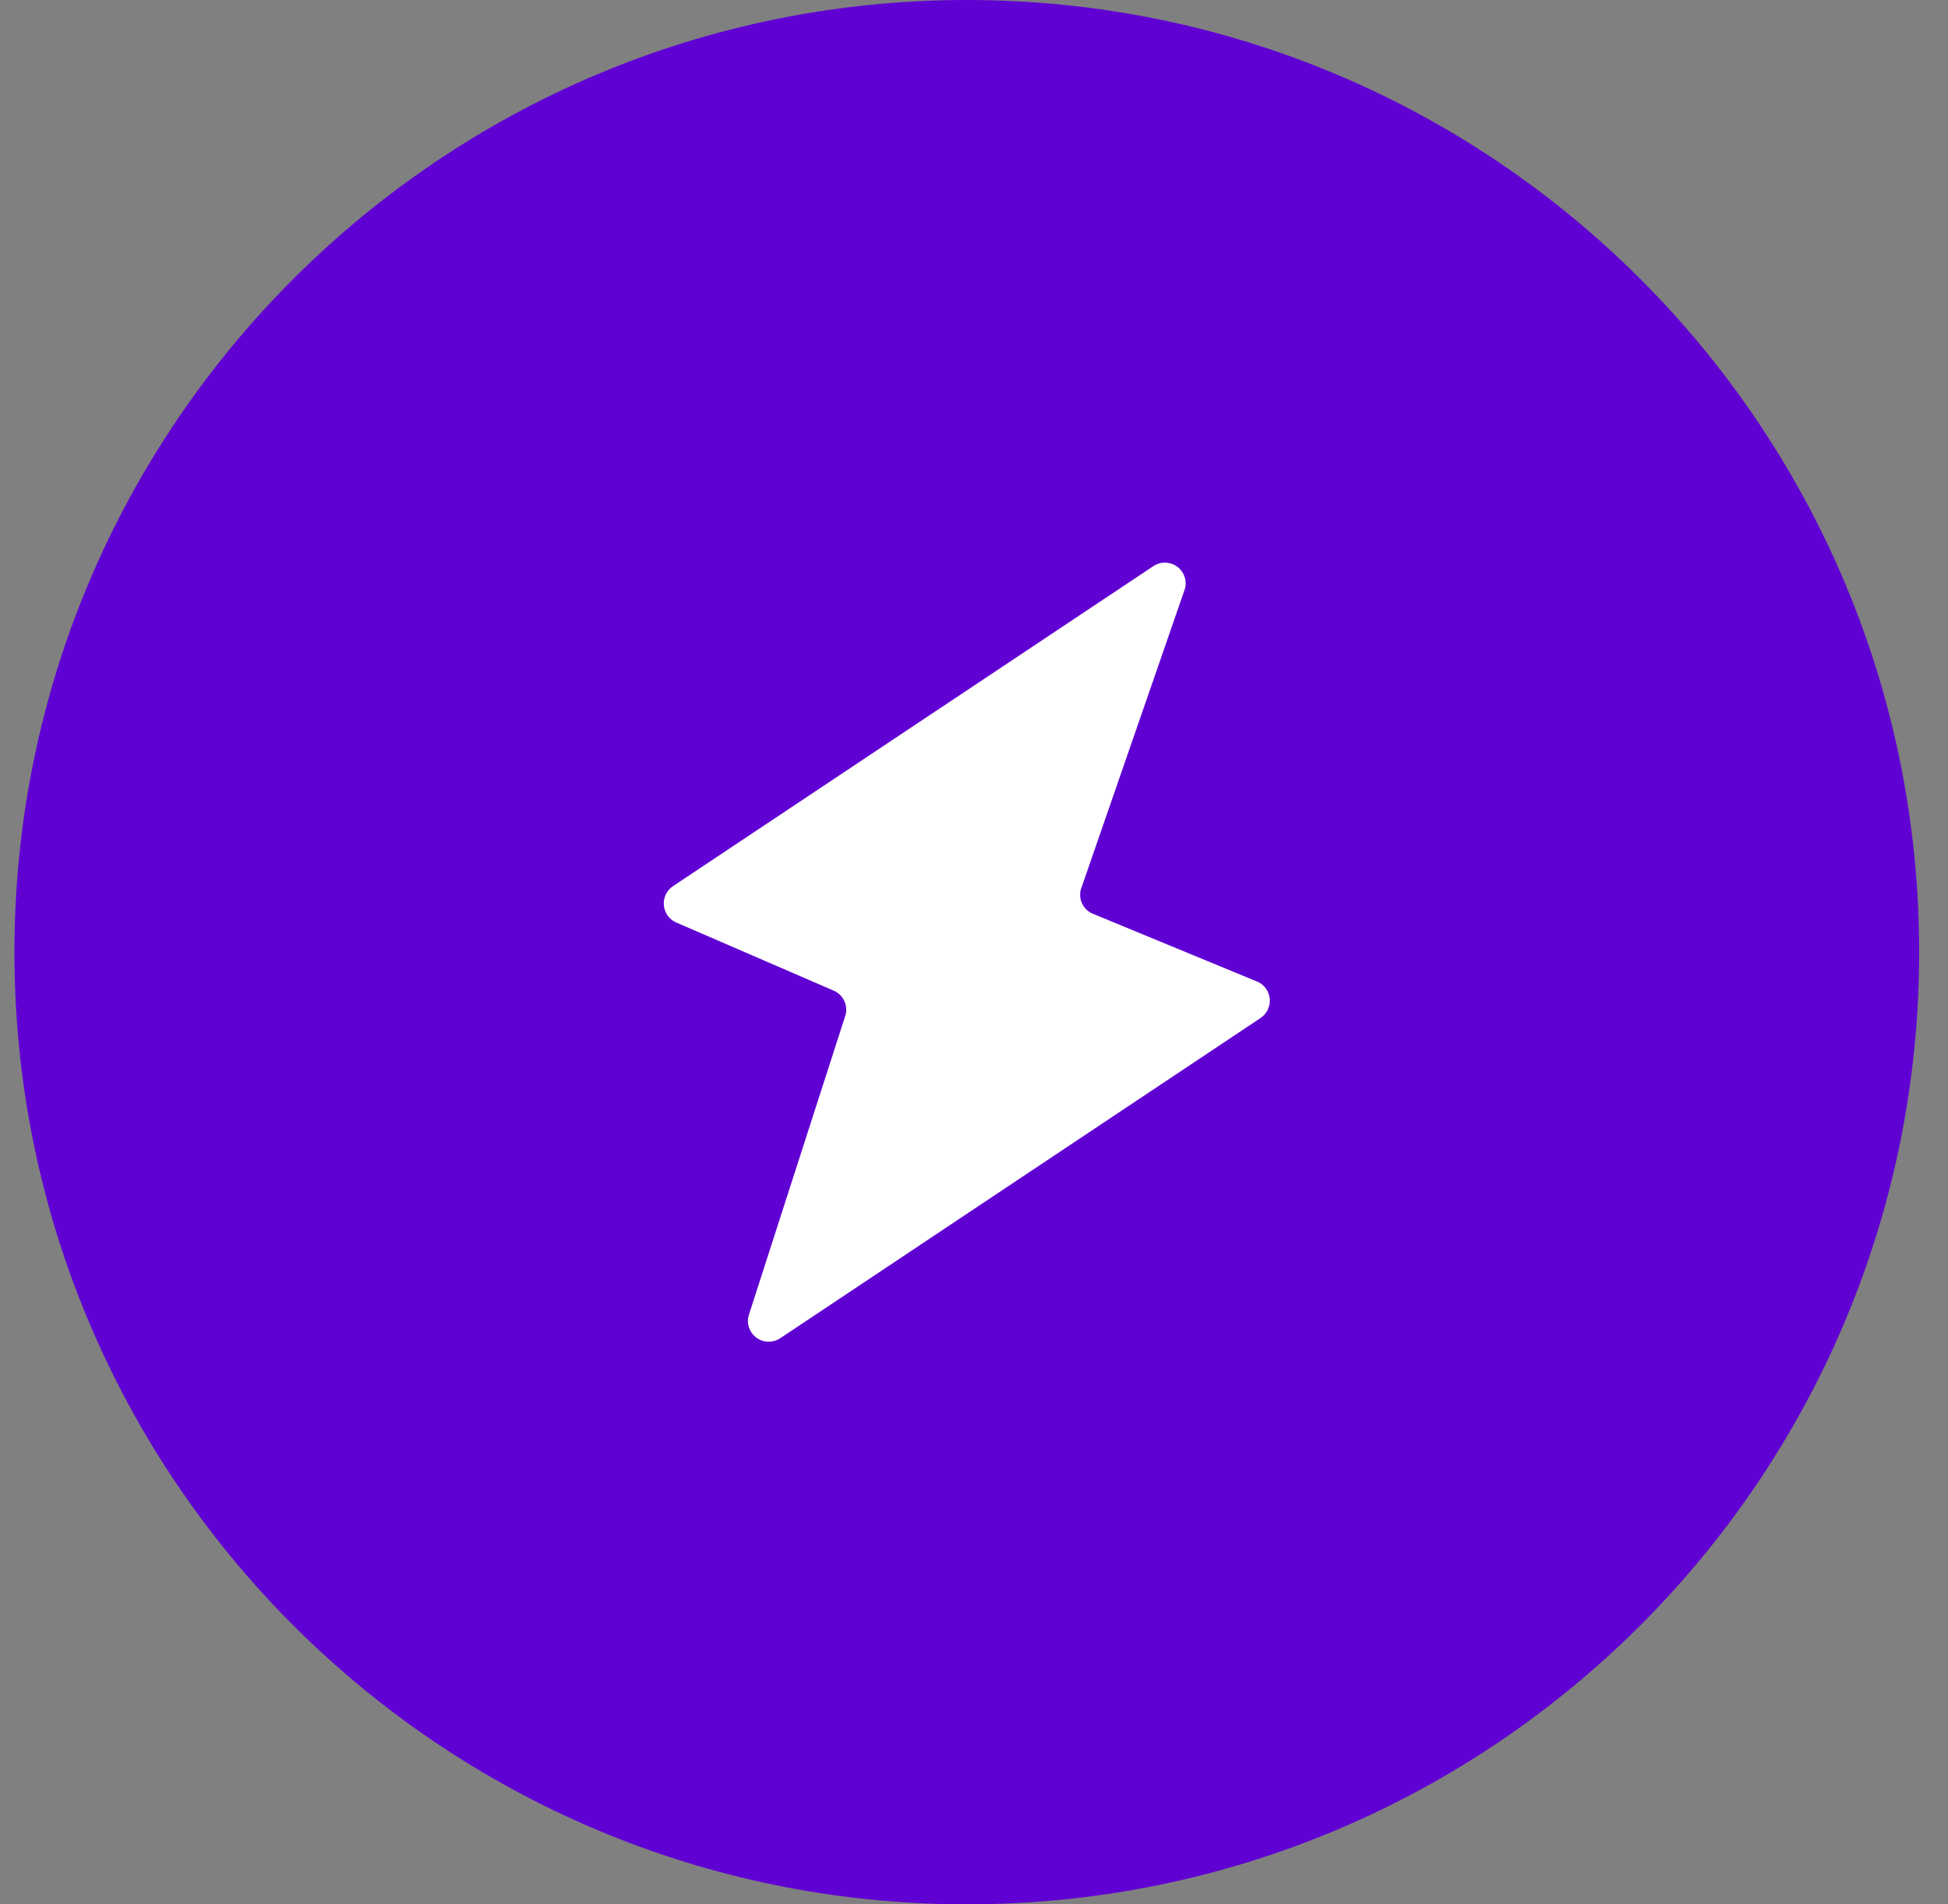
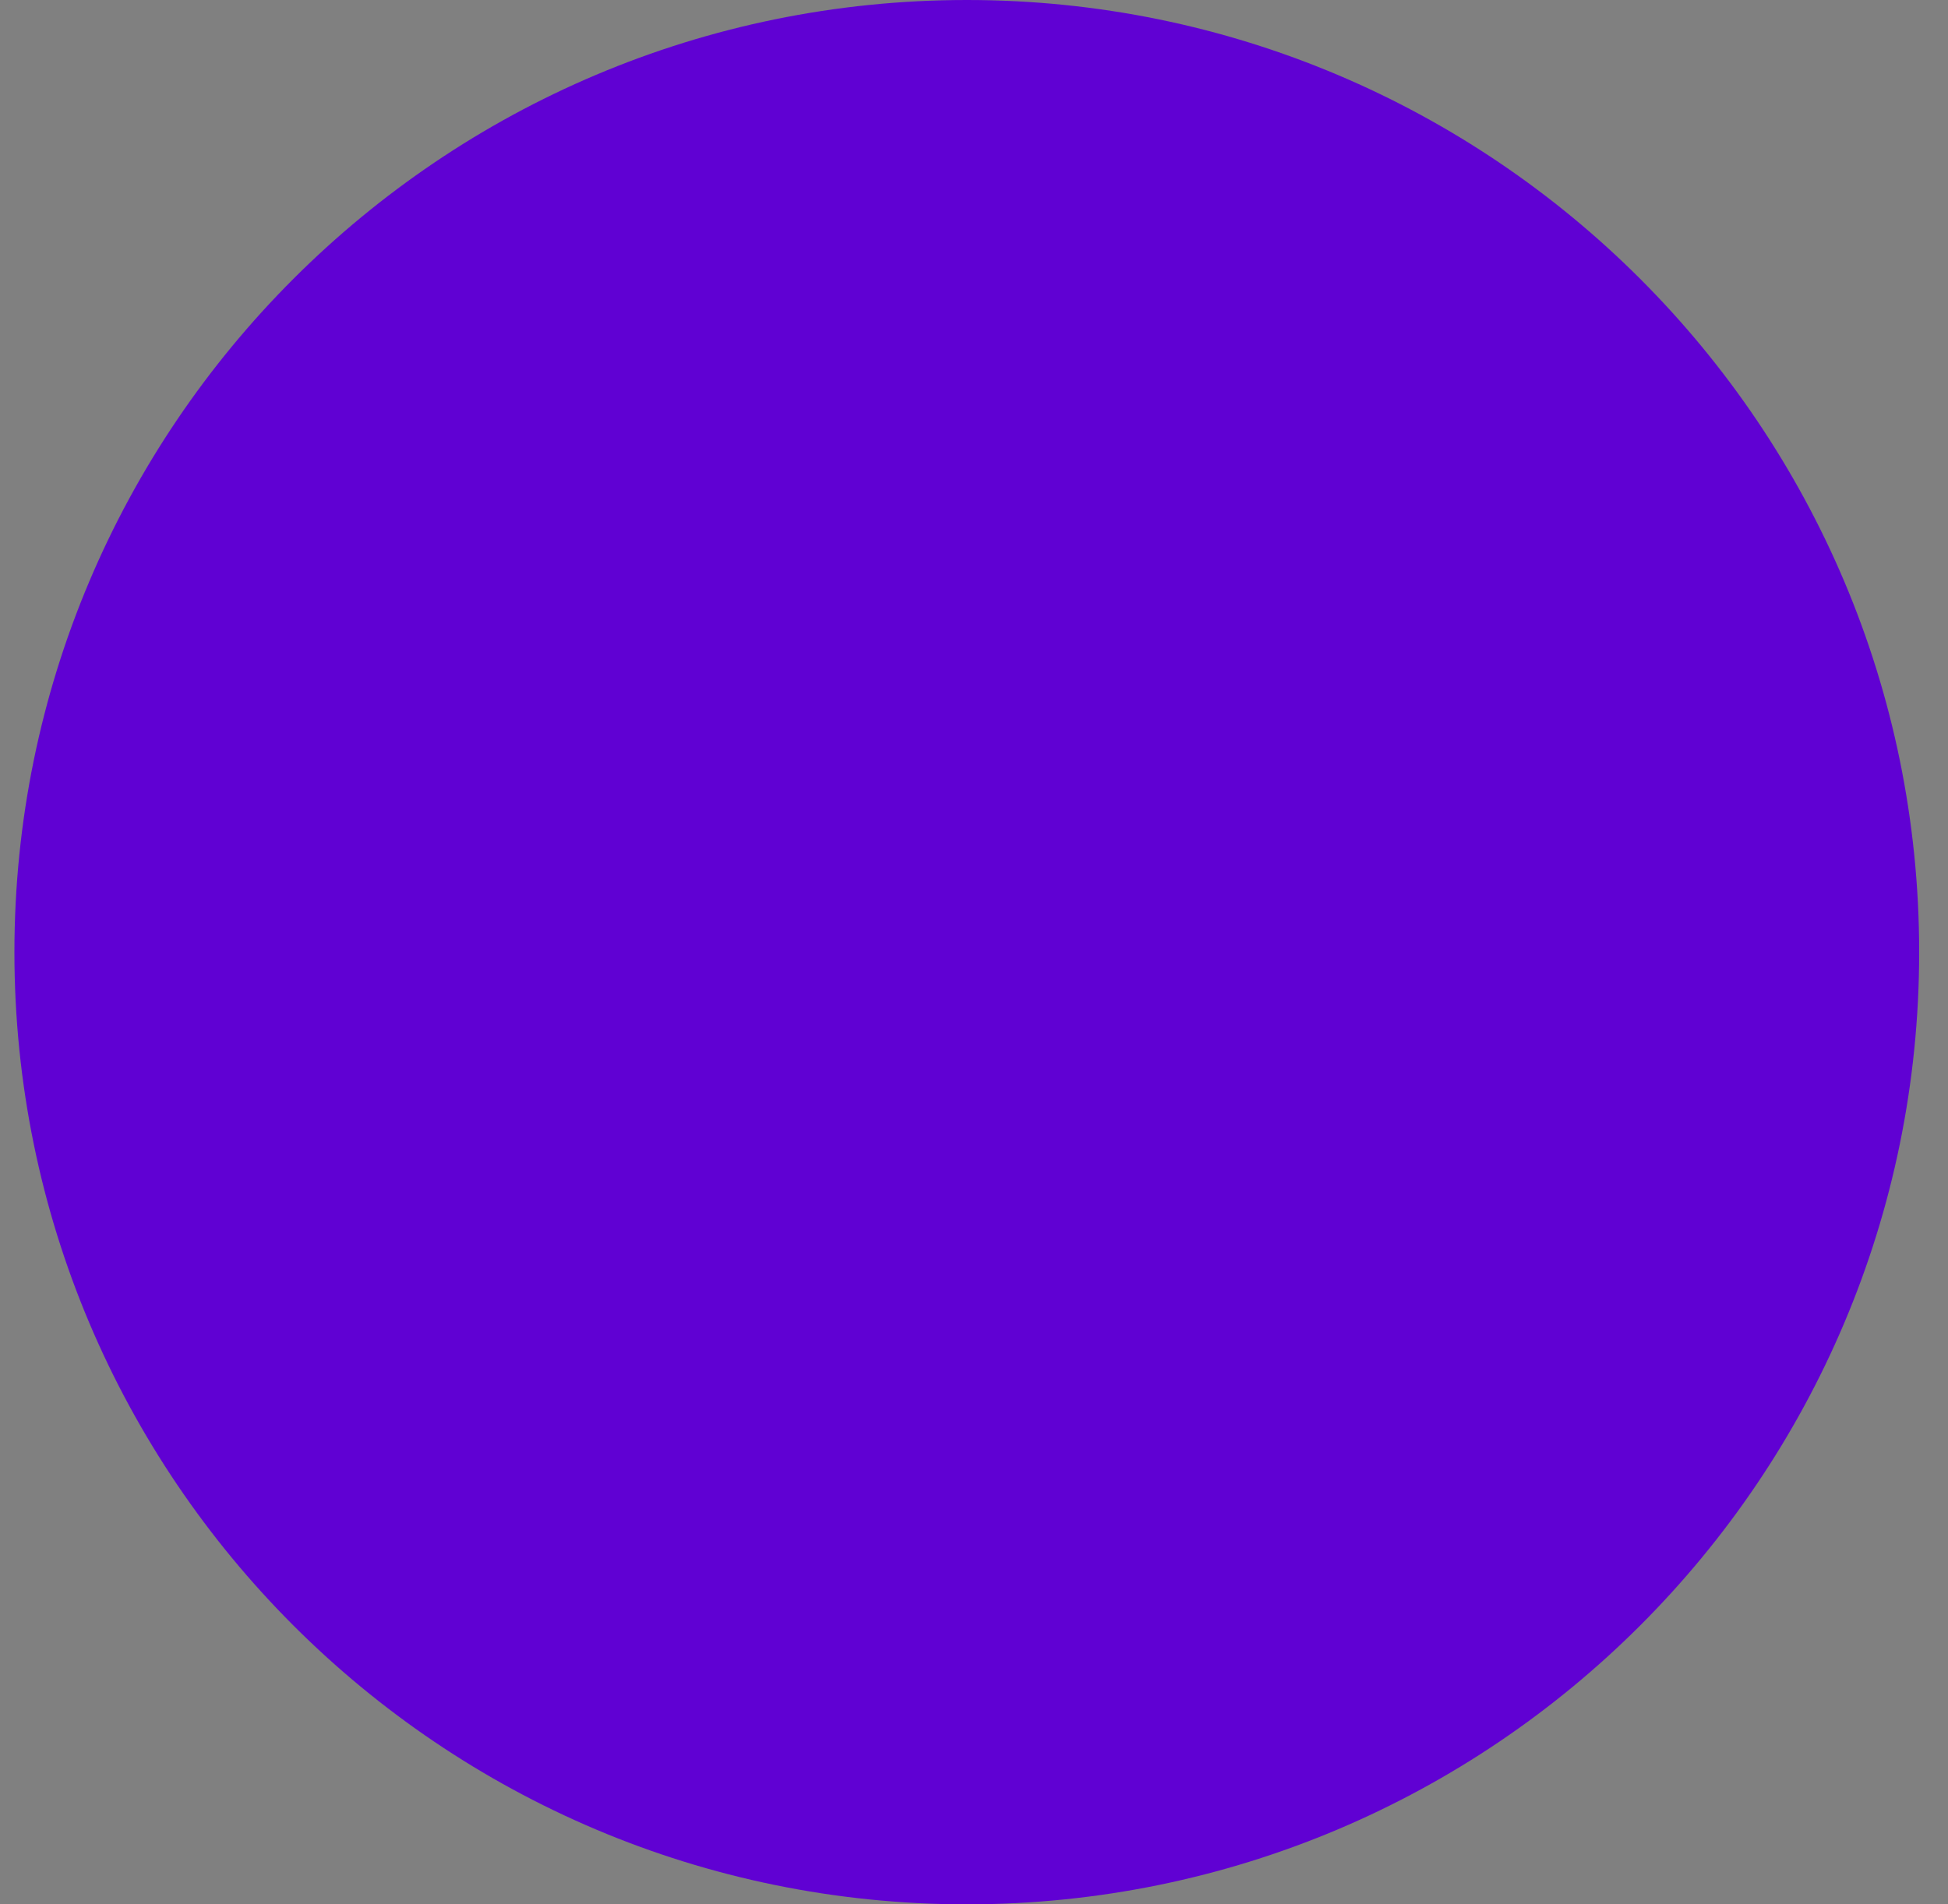
<svg xmlns="http://www.w3.org/2000/svg" width="45" height="44" viewBox="0 0 45 44" fill="none">
  <rect x="0" y="0" width="45" height="44" fill="#808080" stroke="none" />
  <path d="M0.333 22C0.333 9.85 10.183 0 22.334 0C34.484 0 44.334 9.85 44.334 22C44.334 34.15 34.484 44 22.334 44C10.183 44 0.333 34.15 0.333 22Z" fill="#6001D3" />
-   <path d="M26.638 13.084C26.803 12.971 27.021 12.972 27.185 13.087C27.349 13.202 27.424 13.406 27.374 13.6L24.965 20.56C24.913 20.777 25.017 21 25.216 21.1L29.068 22.691C29.222 22.768 29.322 22.92 29.333 23.091C29.343 23.262 29.262 23.426 29.119 23.521L18.029 30.916C17.864 31.029 17.646 31.028 17.482 30.913C17.318 30.798 17.243 30.594 17.293 30.4L19.536 23.44C19.586 23.223 19.482 23 19.284 22.9L15.598 21.304C15.445 21.227 15.345 21.074 15.334 20.903C15.324 20.732 15.405 20.569 15.548 20.474L26.638 13.084Z" fill="white" />
</svg>